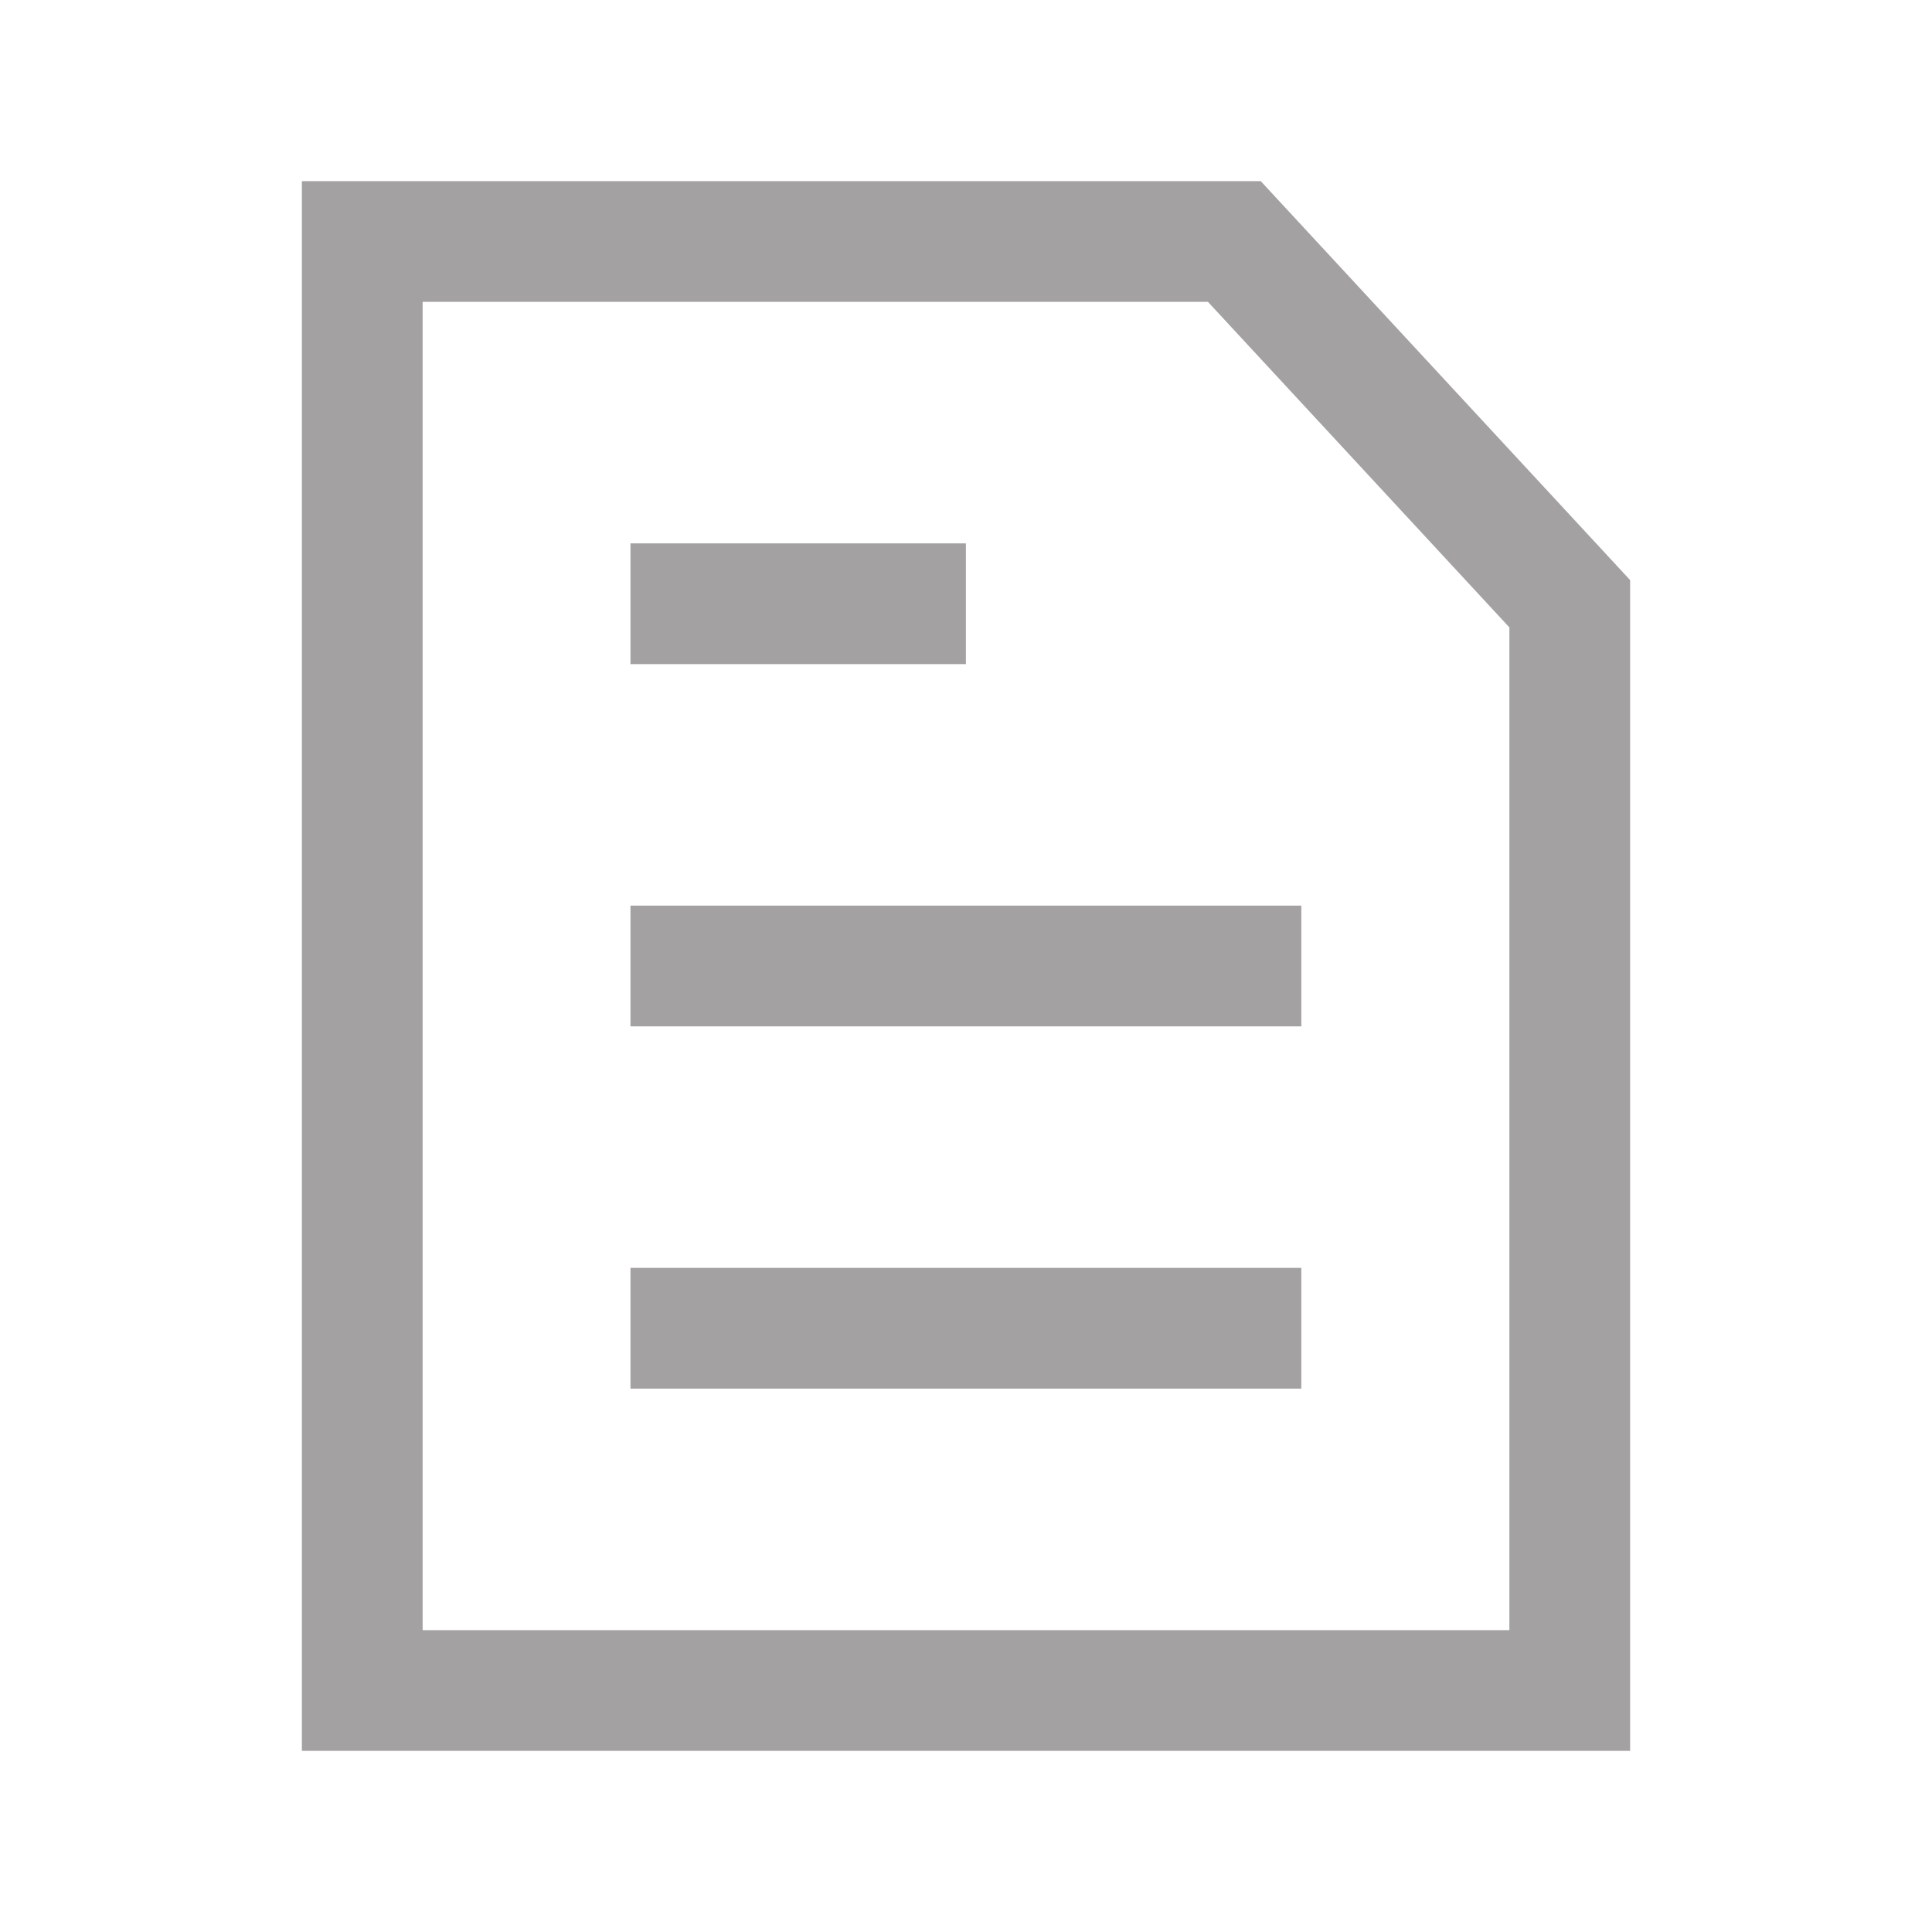
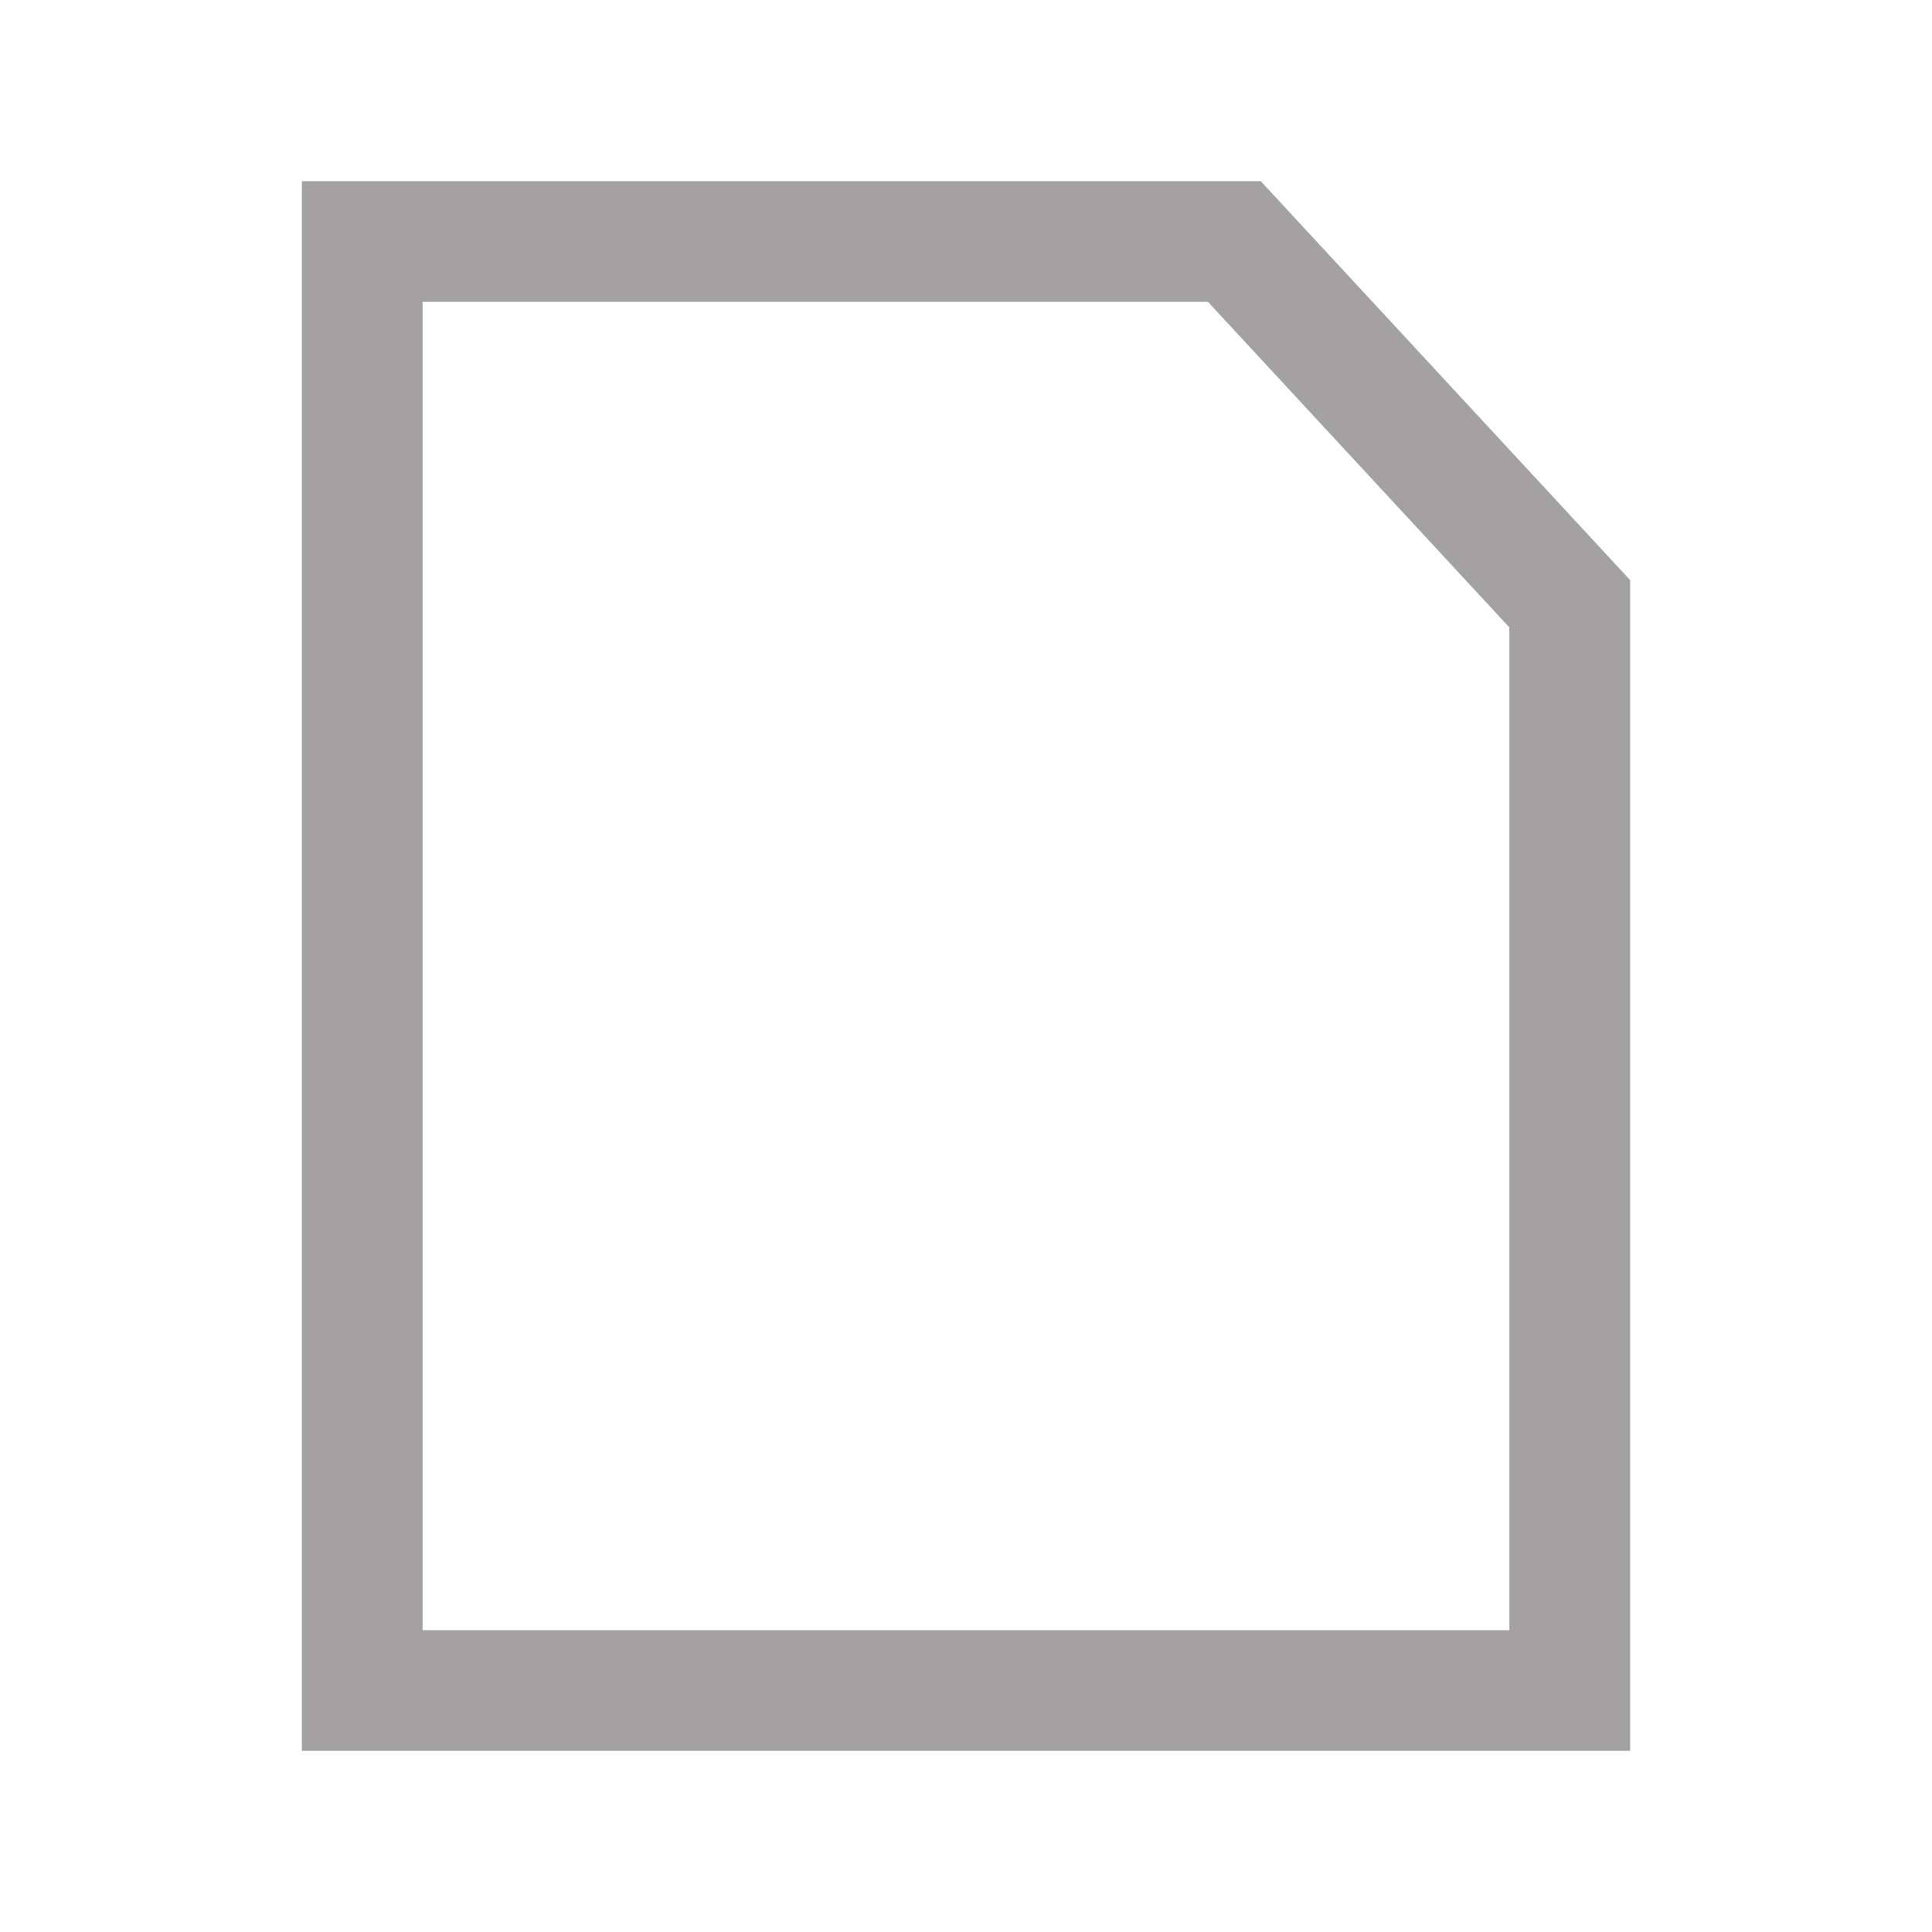
<svg xmlns="http://www.w3.org/2000/svg" width="48" height="48" viewBox="0 0 48 48" fill="none">
  <path d="M30.667 6H9V42H39V15L30.667 6Z" stroke="#A4A1A2" stroke-width="3" />
-   <path d="M15.664 15H23.997" stroke="#A4A1A2" stroke-width="3" />
-   <path d="M15.664 24H32.331" stroke="#A4A1A2" stroke-width="3" />
-   <path d="M15.664 33H32.331" stroke="#A4A1A2" stroke-width="3" />
</svg>